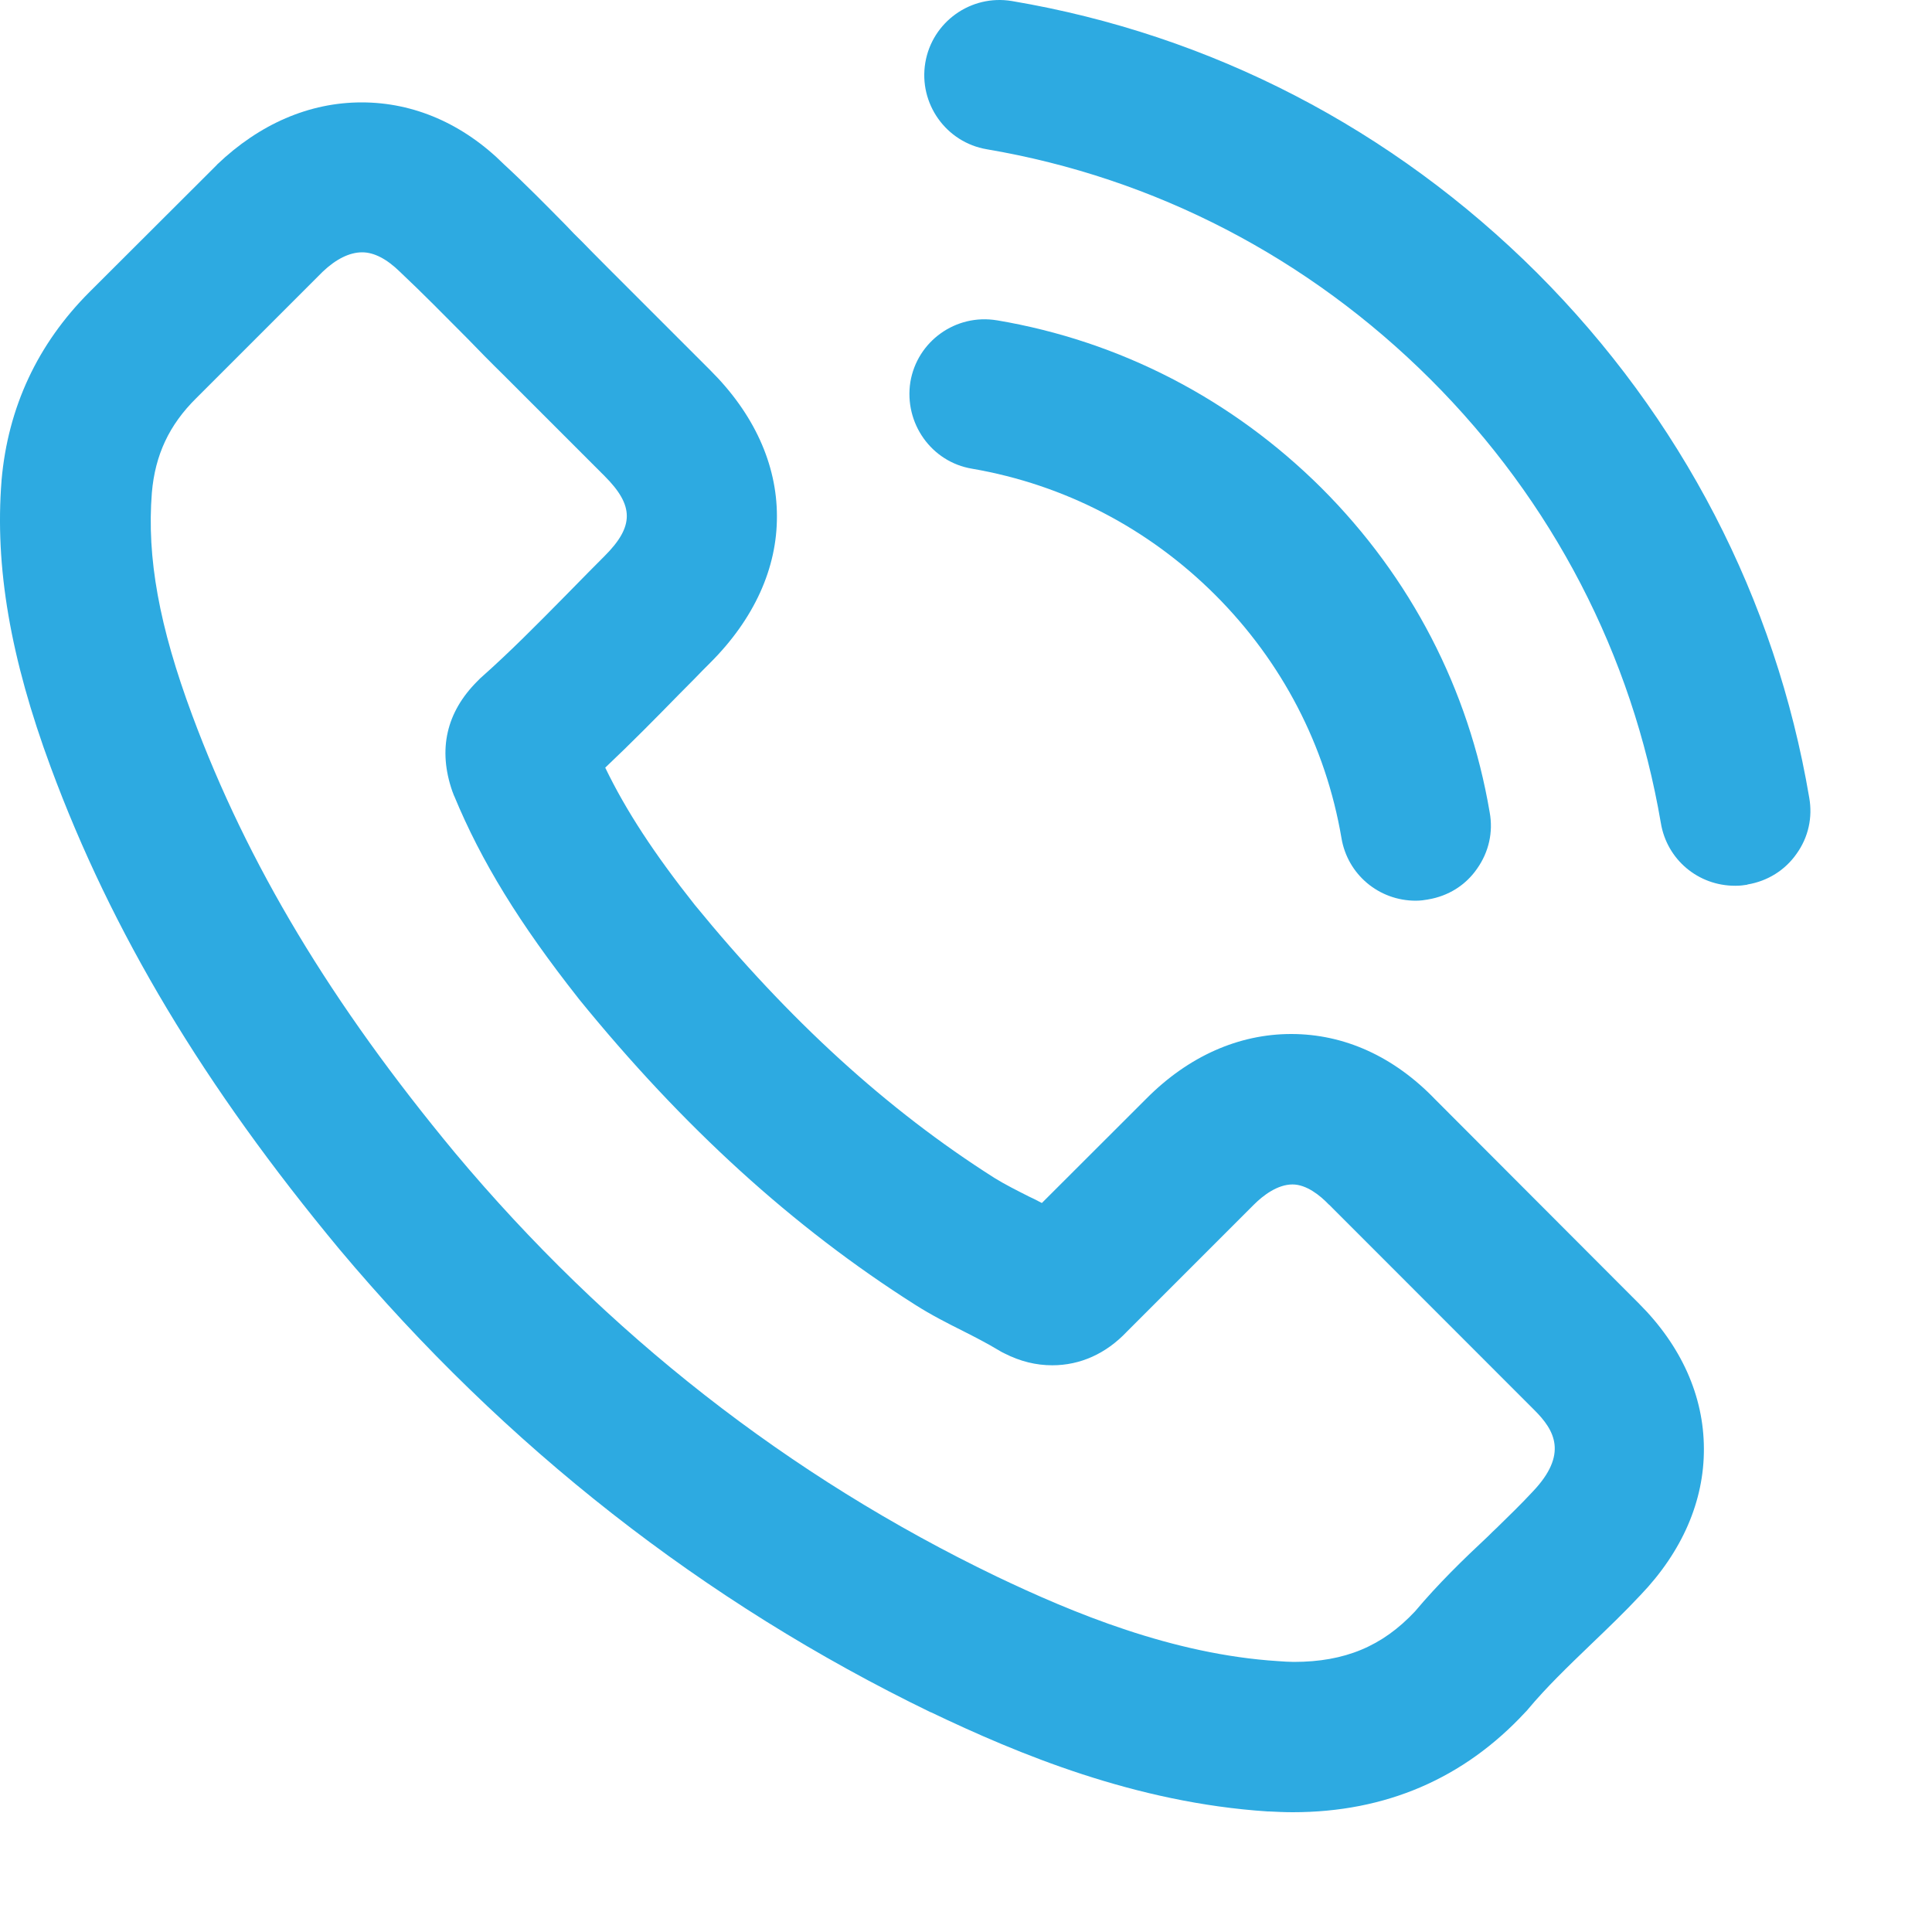
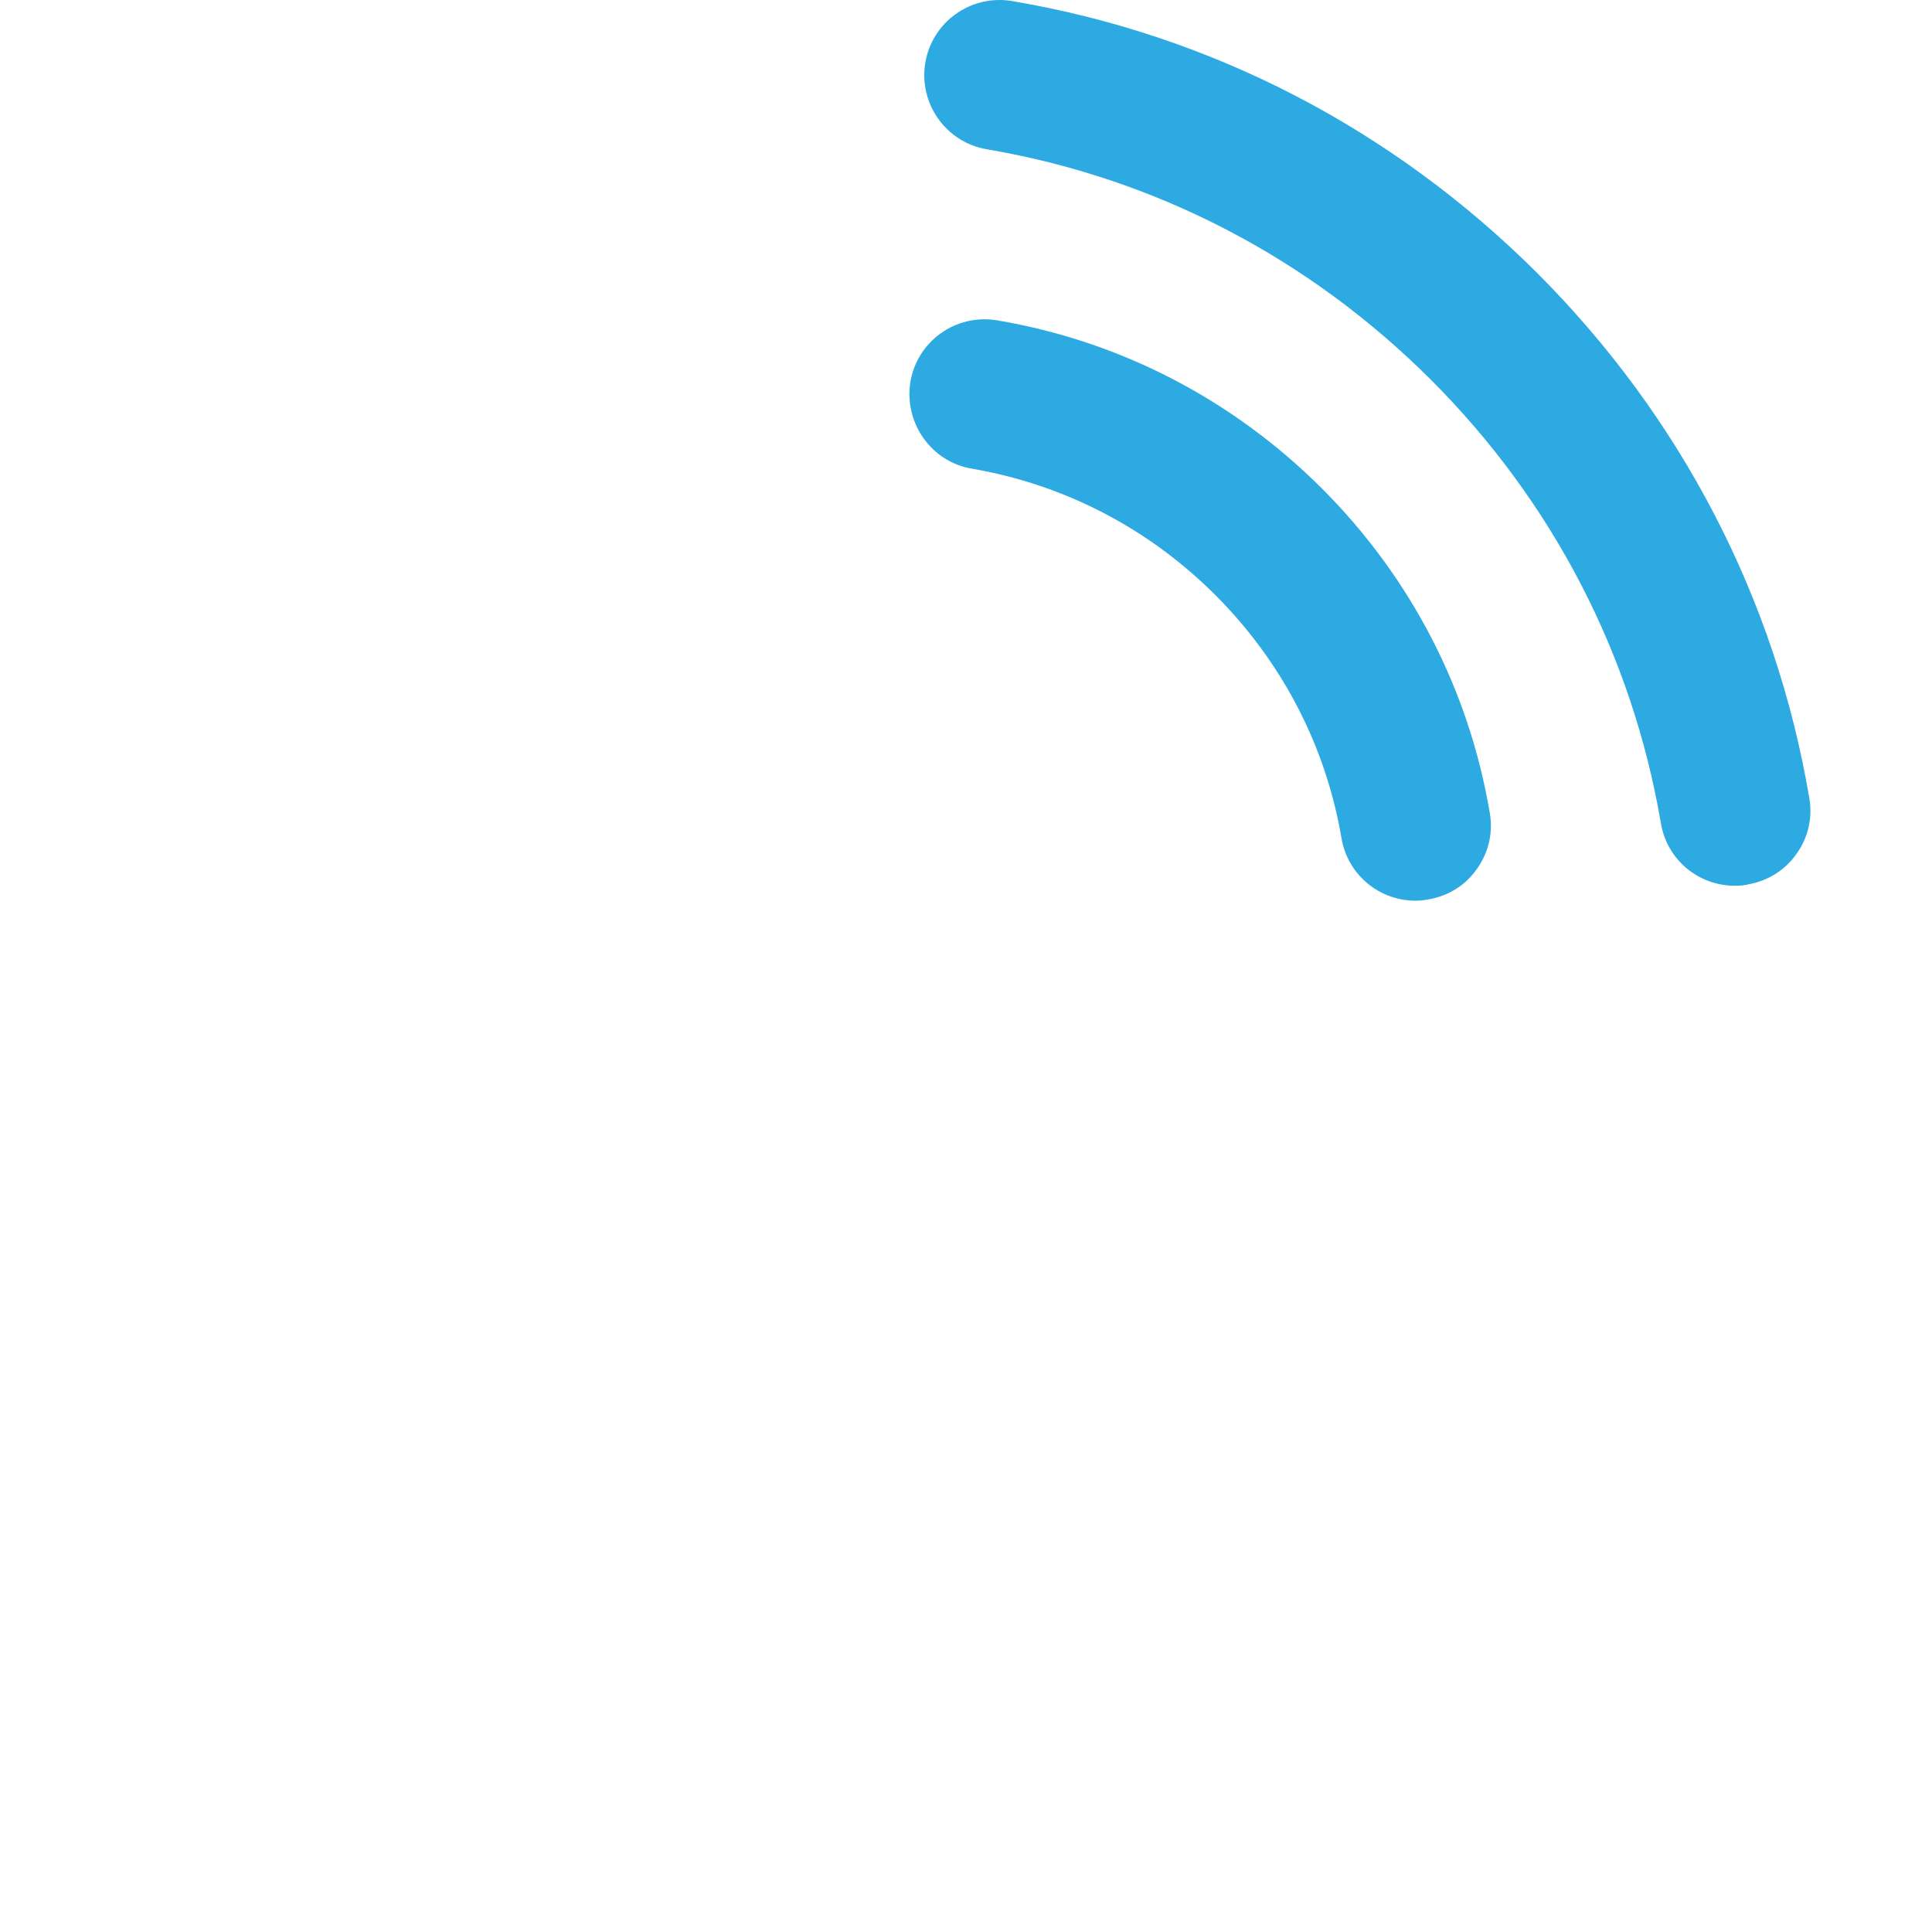
<svg xmlns="http://www.w3.org/2000/svg" width="15" height="15" viewBox="0 0 15 15" fill="none">
  <path d="M7.547 3.639C8.262 3.762 8.915 4.1 9.435 4.619C9.953 5.137 10.293 5.79 10.415 6.506C10.462 6.789 10.705 6.993 10.992 6.993C11.029 6.993 11.062 6.988 11.084 6.984C11.086 6.984 11.087 6.984 11.089 6.983C11.244 6.957 11.38 6.873 11.469 6.743C11.559 6.615 11.594 6.461 11.566 6.308C11.404 5.352 10.953 4.482 10.261 3.79C9.567 3.099 8.695 2.648 7.741 2.487H7.74C7.421 2.434 7.121 2.649 7.068 2.966C7.018 3.286 7.232 3.587 7.547 3.639L7.547 3.639Z" fill="#2DAAE1" />
-   <path d="M11.143 8.536C10.823 8.203 10.437 8.028 10.025 8.028C9.617 8.028 9.227 8.201 8.901 8.529L8.089 9.34C8.069 9.33 8.049 9.32 8.031 9.31L7.989 9.29C7.902 9.246 7.802 9.196 7.72 9.145C6.887 8.616 6.127 7.922 5.393 7.024C5.08 6.629 4.86 6.294 4.699 5.96C4.903 5.767 5.092 5.575 5.271 5.392C5.311 5.352 5.351 5.311 5.392 5.27C5.432 5.228 5.473 5.187 5.515 5.145C5.854 4.806 6.034 4.412 6.032 4.007C6.032 3.604 5.853 3.211 5.515 2.875L4.726 2.086C4.68 2.04 4.635 1.995 4.59 1.949C4.546 1.903 4.501 1.858 4.456 1.814L4.394 1.749C4.238 1.591 4.077 1.427 3.914 1.277C3.598 0.962 3.214 0.795 2.808 0.795C2.402 0.795 2.016 0.962 1.686 1.277C1.685 1.279 1.684 1.279 1.684 1.28L0.695 2.267C0.291 2.671 0.062 3.163 0.012 3.729V3.731C-0.041 4.401 0.08 5.108 0.394 5.957C0.869 7.241 1.582 8.43 2.636 9.7C3.923 11.233 5.468 12.442 7.226 13.294H7.228C7.905 13.618 8.815 13.997 9.842 14.064H9.846H9.853C9.912 14.067 9.973 14.07 10.037 14.07C10.758 14.07 11.365 13.809 11.842 13.294L11.849 13.287C11.854 13.281 11.859 13.277 11.863 13.271C12.006 13.1 12.17 12.942 12.354 12.765C12.481 12.643 12.611 12.519 12.736 12.385C13.06 12.047 13.231 11.654 13.229 11.247C13.228 10.839 13.054 10.45 12.726 10.122L11.143 8.536ZM10.986 12.511C10.732 12.782 10.441 12.903 10.045 12.903C10.008 12.903 9.966 12.9 9.923 12.897C9.102 12.845 8.324 12.52 7.74 12.241C6.125 11.464 4.71 10.357 3.533 8.951C2.571 7.791 1.922 6.71 1.492 5.552C1.236 4.863 1.139 4.33 1.179 3.826C1.204 3.532 1.314 3.298 1.524 3.091L2.505 2.11C2.608 2.012 2.713 1.959 2.812 1.959C2.904 1.959 3.003 2.01 3.107 2.112C3.108 2.113 3.11 2.114 3.111 2.116C3.281 2.276 3.446 2.444 3.622 2.621L3.628 2.627C3.712 2.714 3.809 2.813 3.907 2.909L4.694 3.696C4.924 3.926 4.924 4.087 4.694 4.317C4.612 4.399 4.528 4.484 4.445 4.569L4.386 4.629C4.165 4.853 3.957 5.064 3.73 5.265C3.727 5.268 3.723 5.271 3.72 5.275L3.706 5.289C3.465 5.53 3.399 5.819 3.512 6.144C3.515 6.152 3.518 6.159 3.521 6.167C3.522 6.171 3.523 6.175 3.526 6.179C3.737 6.689 4.034 7.172 4.49 7.75C4.49 7.751 4.492 7.751 4.492 7.753C5.302 8.75 6.156 9.528 7.105 10.13C7.229 10.209 7.357 10.274 7.477 10.334C7.566 10.379 7.665 10.43 7.748 10.48C7.754 10.484 7.76 10.487 7.765 10.49L7.77 10.493C7.778 10.497 7.787 10.503 7.797 10.507C7.921 10.57 8.043 10.6 8.17 10.6C8.387 10.6 8.587 10.51 8.748 10.34L9.735 9.353C9.806 9.282 9.918 9.196 10.035 9.196C10.143 9.196 10.248 9.28 10.317 9.352C10.318 9.353 10.318 9.353 10.32 9.354L11.913 10.948C12.07 11.104 12.177 11.29 11.9 11.581L11.899 11.582C11.812 11.676 11.719 11.766 11.621 11.862C11.599 11.882 11.578 11.903 11.556 11.925C11.357 12.111 11.166 12.297 10.986 12.511L10.986 12.511Z" fill="#2DAAE1" />
  <path d="M14.047 6.194C13.785 4.649 13.054 3.24 11.935 2.12C10.811 0.999 9.402 0.269 7.856 0.008C7.537 -0.045 7.237 0.171 7.184 0.487C7.131 0.805 7.346 1.106 7.662 1.159C8.969 1.381 10.16 2.001 11.107 2.946C12.055 3.893 12.672 5.084 12.895 6.391C12.942 6.673 13.184 6.877 13.471 6.877H13.475C13.511 6.877 13.541 6.873 13.564 6.869C13.565 6.869 13.566 6.869 13.568 6.867C13.723 6.841 13.859 6.757 13.949 6.628C14.04 6.501 14.074 6.347 14.047 6.194L14.047 6.194Z" fill="#2DAAE1" />
</svg>